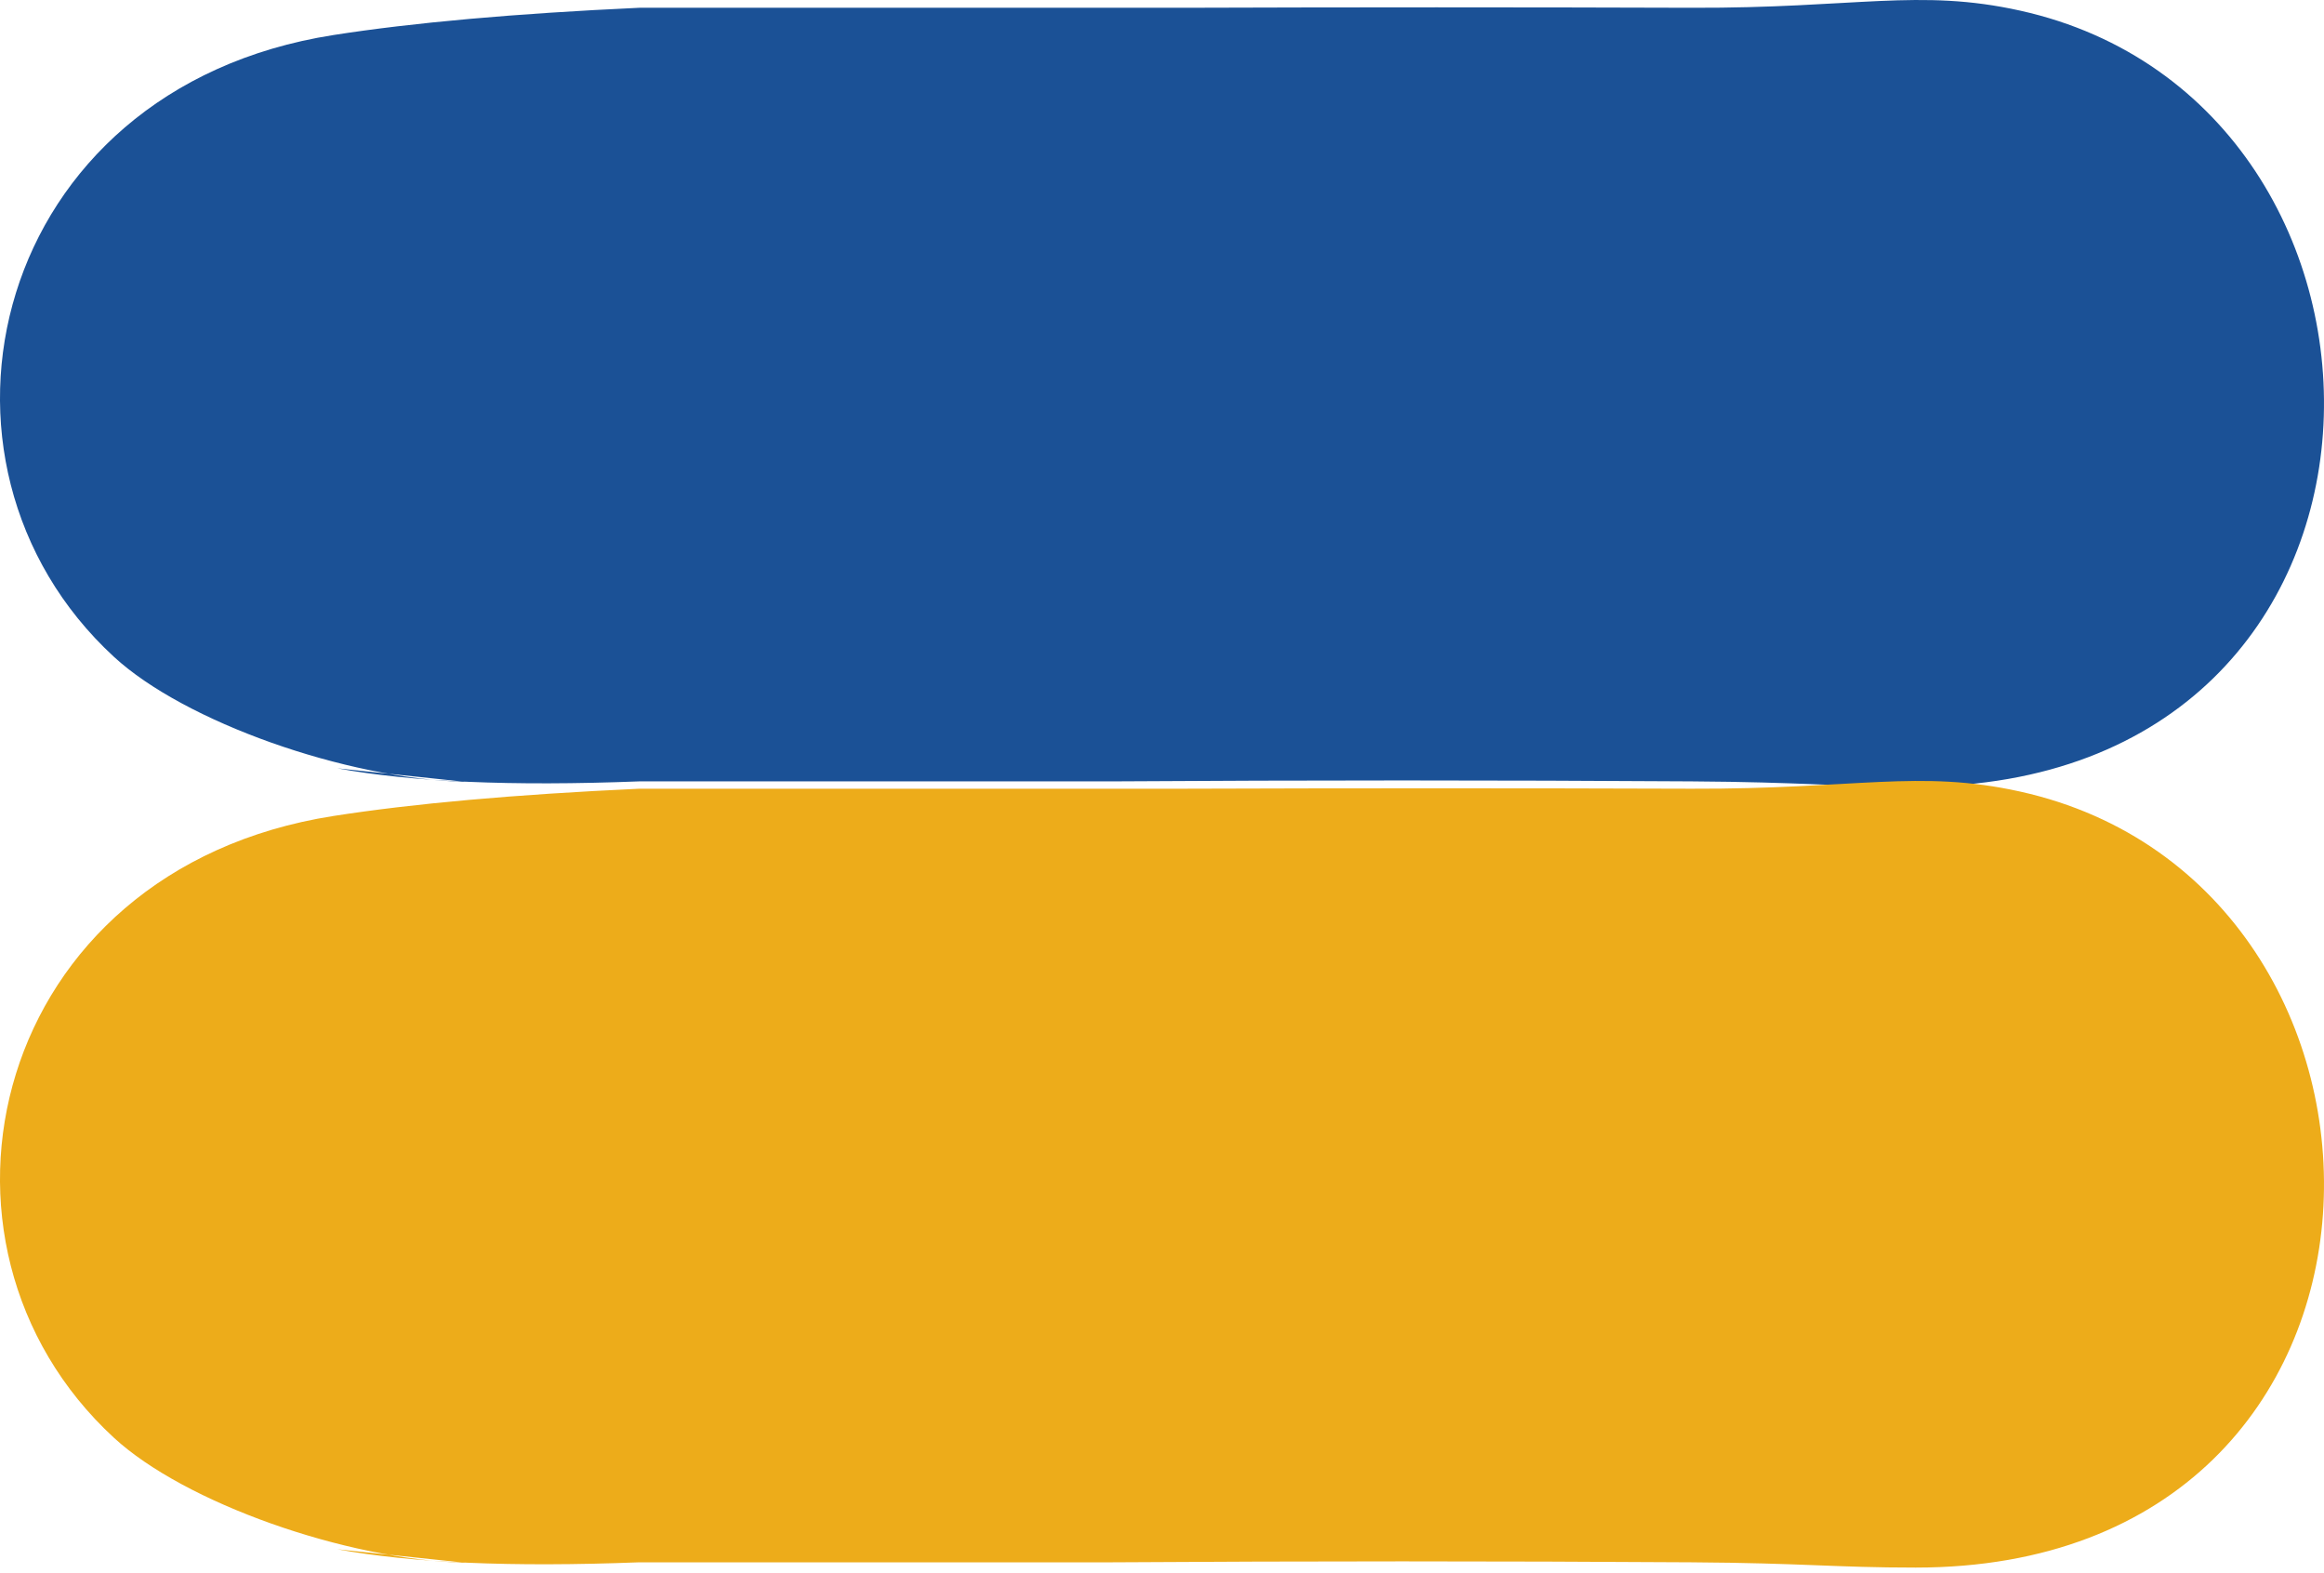
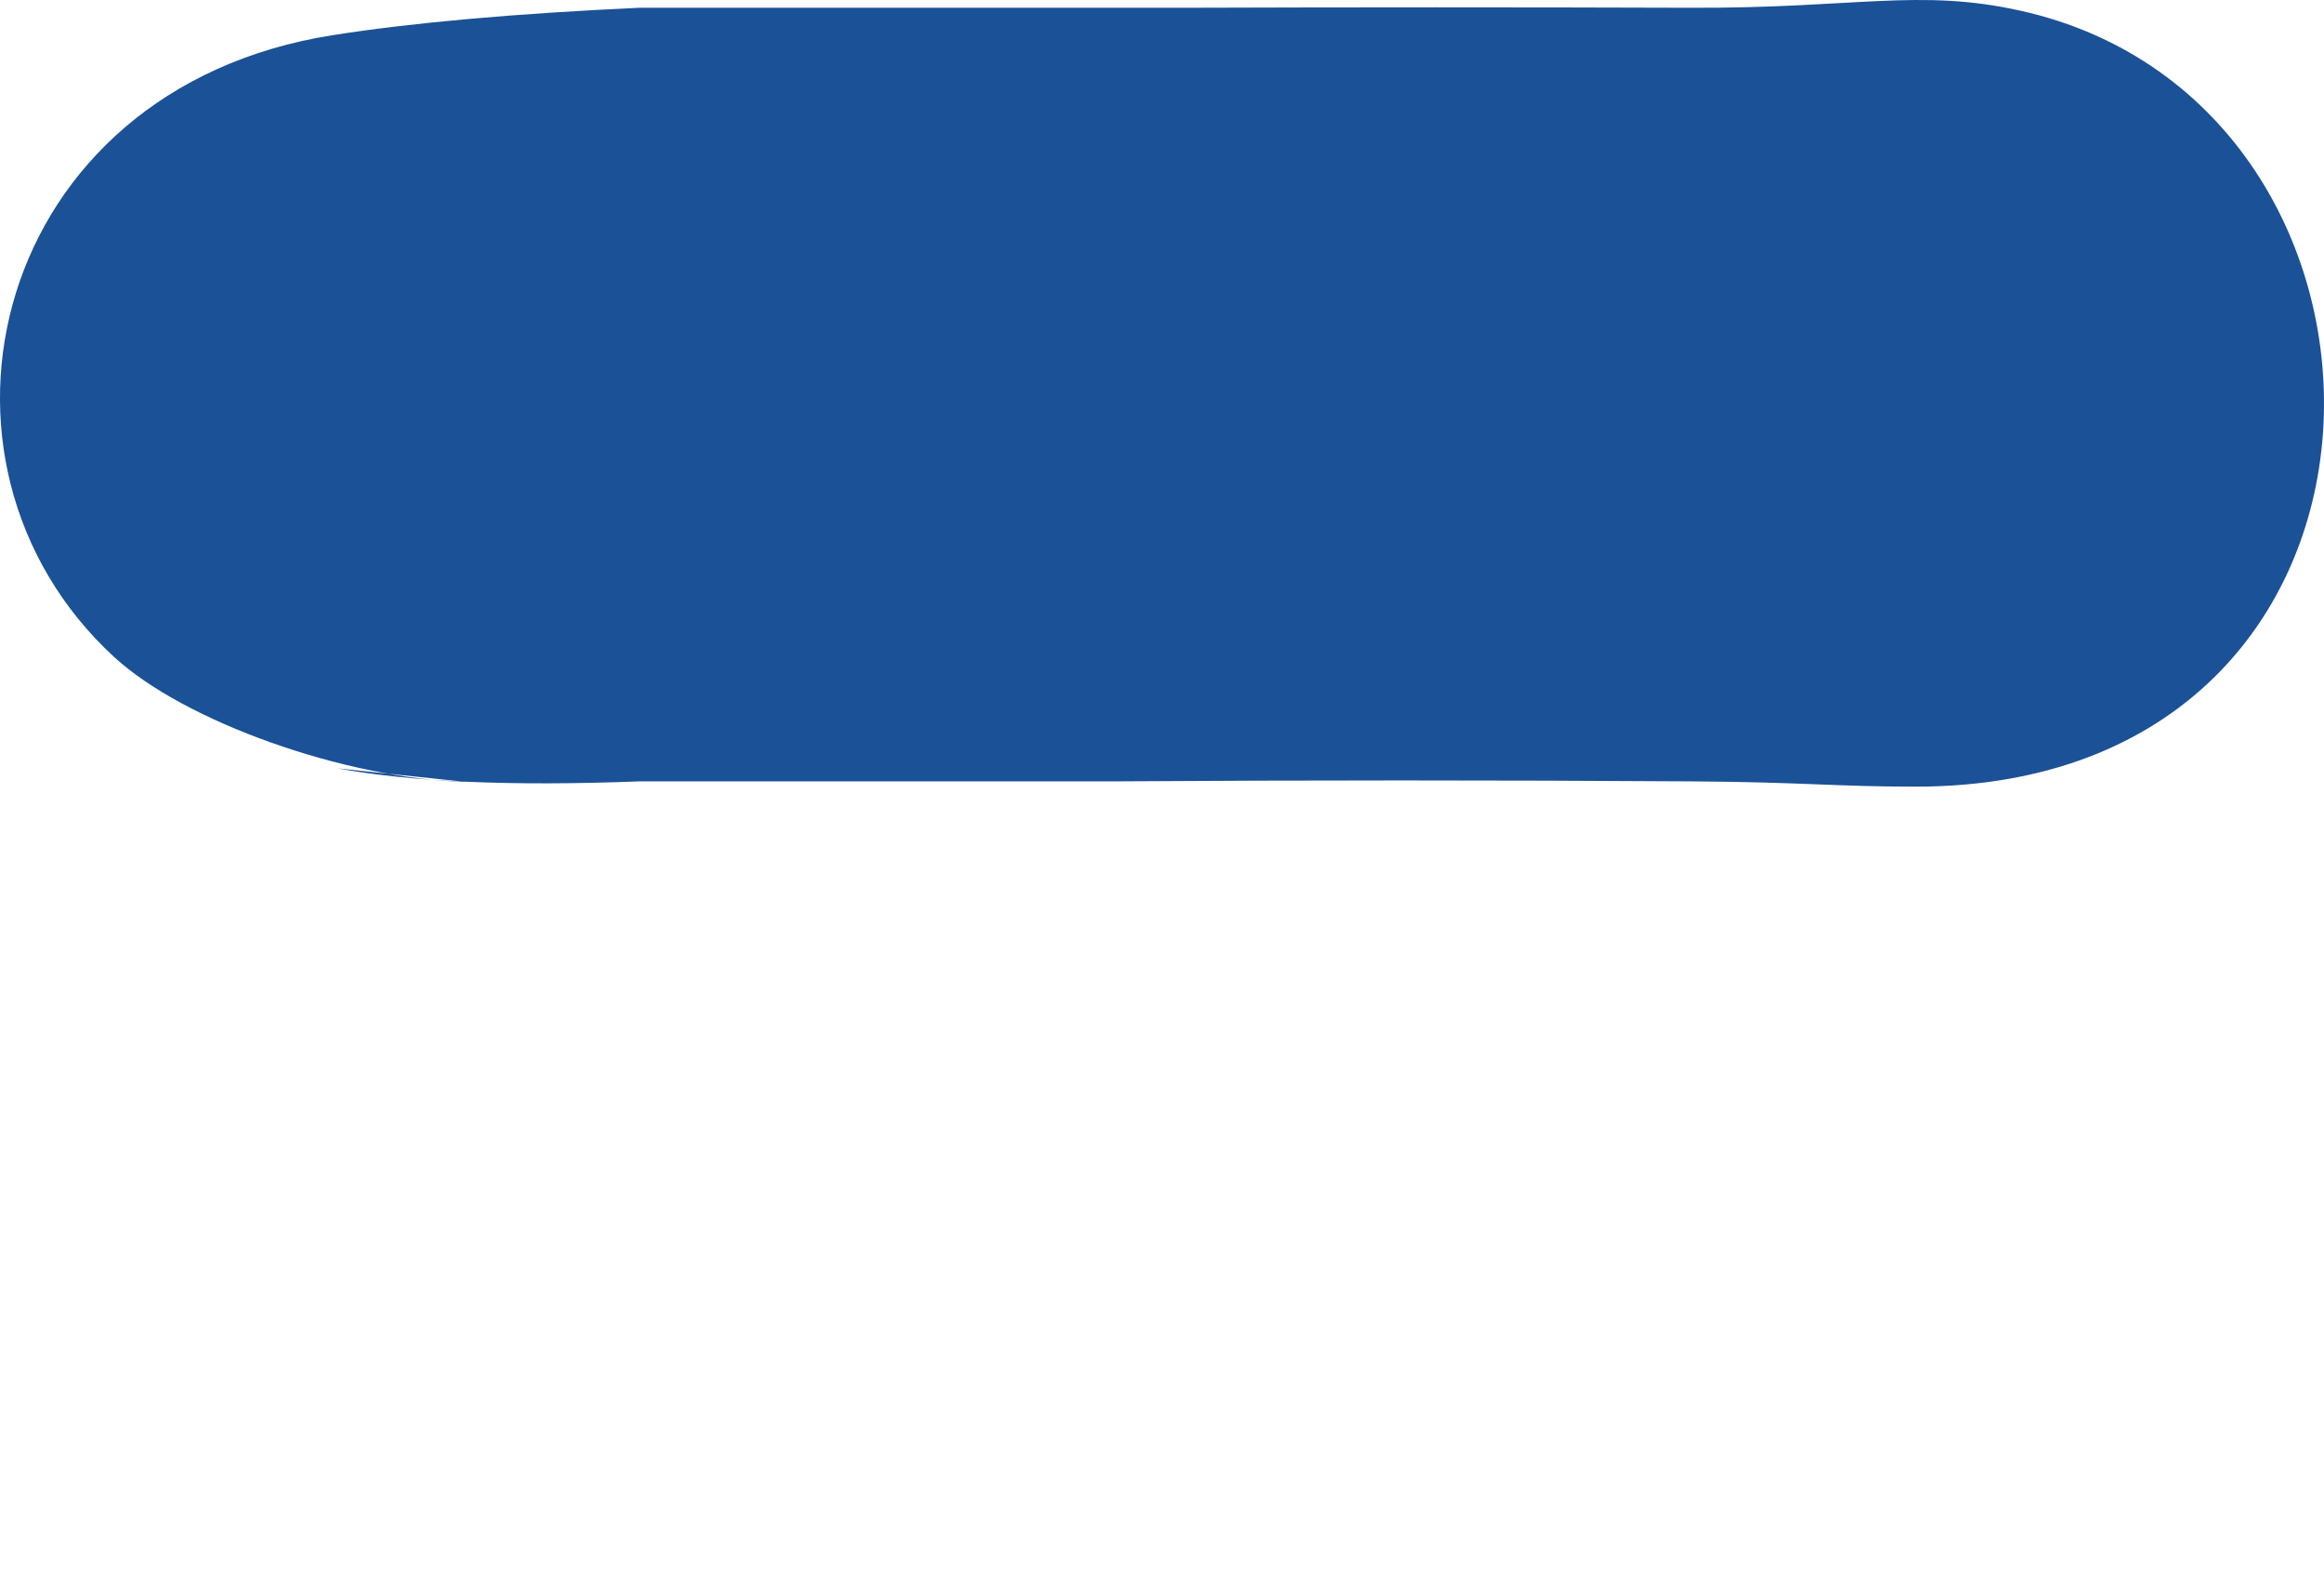
<svg xmlns="http://www.w3.org/2000/svg" width="130" height="88" preserveAspectRatio="none">
  <g>
    <title>background</title>
-     <rect fill="none" id="canvas_background" height="402" width="582" y="-1" x="-1" />
  </g>
  <g>
    <title>Layer 1</title>
    <path id="svg_1" d="m18.88,42.977c4.123,0.761 9.75,1.004 16.88,0.728l26.488,0c10.796,-0.07 21.585,-0.07 32.366,0c6.284,0.041 8.014,0.295 12.547,0.295c29.406,0 29.391,-38.19 5.839,-43.406c-5.661,-1.254 -9.191,-0.128 -18.386,-0.159c-9.502,-0.032 -19.005,-0.032 -28.51,0l-30.344,0c-6.962,0.322 -12.666,0.83 -17.114,1.526c-19.147,2.995 -24.108,23.872 -12.271,34.779c3.946,3.635 12.947,6.823 19.659,6.992c-2.385,-0.252 -4.77,-0.503 -7.154,-0.756l0,0.001z" fill-rule="evenodd" fill="#1B5196" />
-     <path id="svg_2" d="m18.88,86.658c4.123,0.761 9.75,1.004 16.88,0.728l26.488,0c10.796,-0.07 21.585,-0.07 32.366,0c6.284,0.041 8.014,0.295 12.547,0.295c29.406,0 29.391,-38.19 5.839,-43.406c-5.661,-1.254 -9.191,-0.128 -18.386,-0.159c-9.502,-0.032 -19.005,-0.032 -28.51,0l-30.344,0c-6.962,0.322 -12.666,0.83 -17.114,1.526c-19.147,2.995 -24.108,23.872 -12.271,34.779c3.946,3.635 12.947,6.823 19.659,6.992c-2.385,-0.252 -4.77,-0.503 -7.154,-0.756l0,0.001z" fill-rule="evenodd" fill="#edac1a" />
  </g>
</svg>